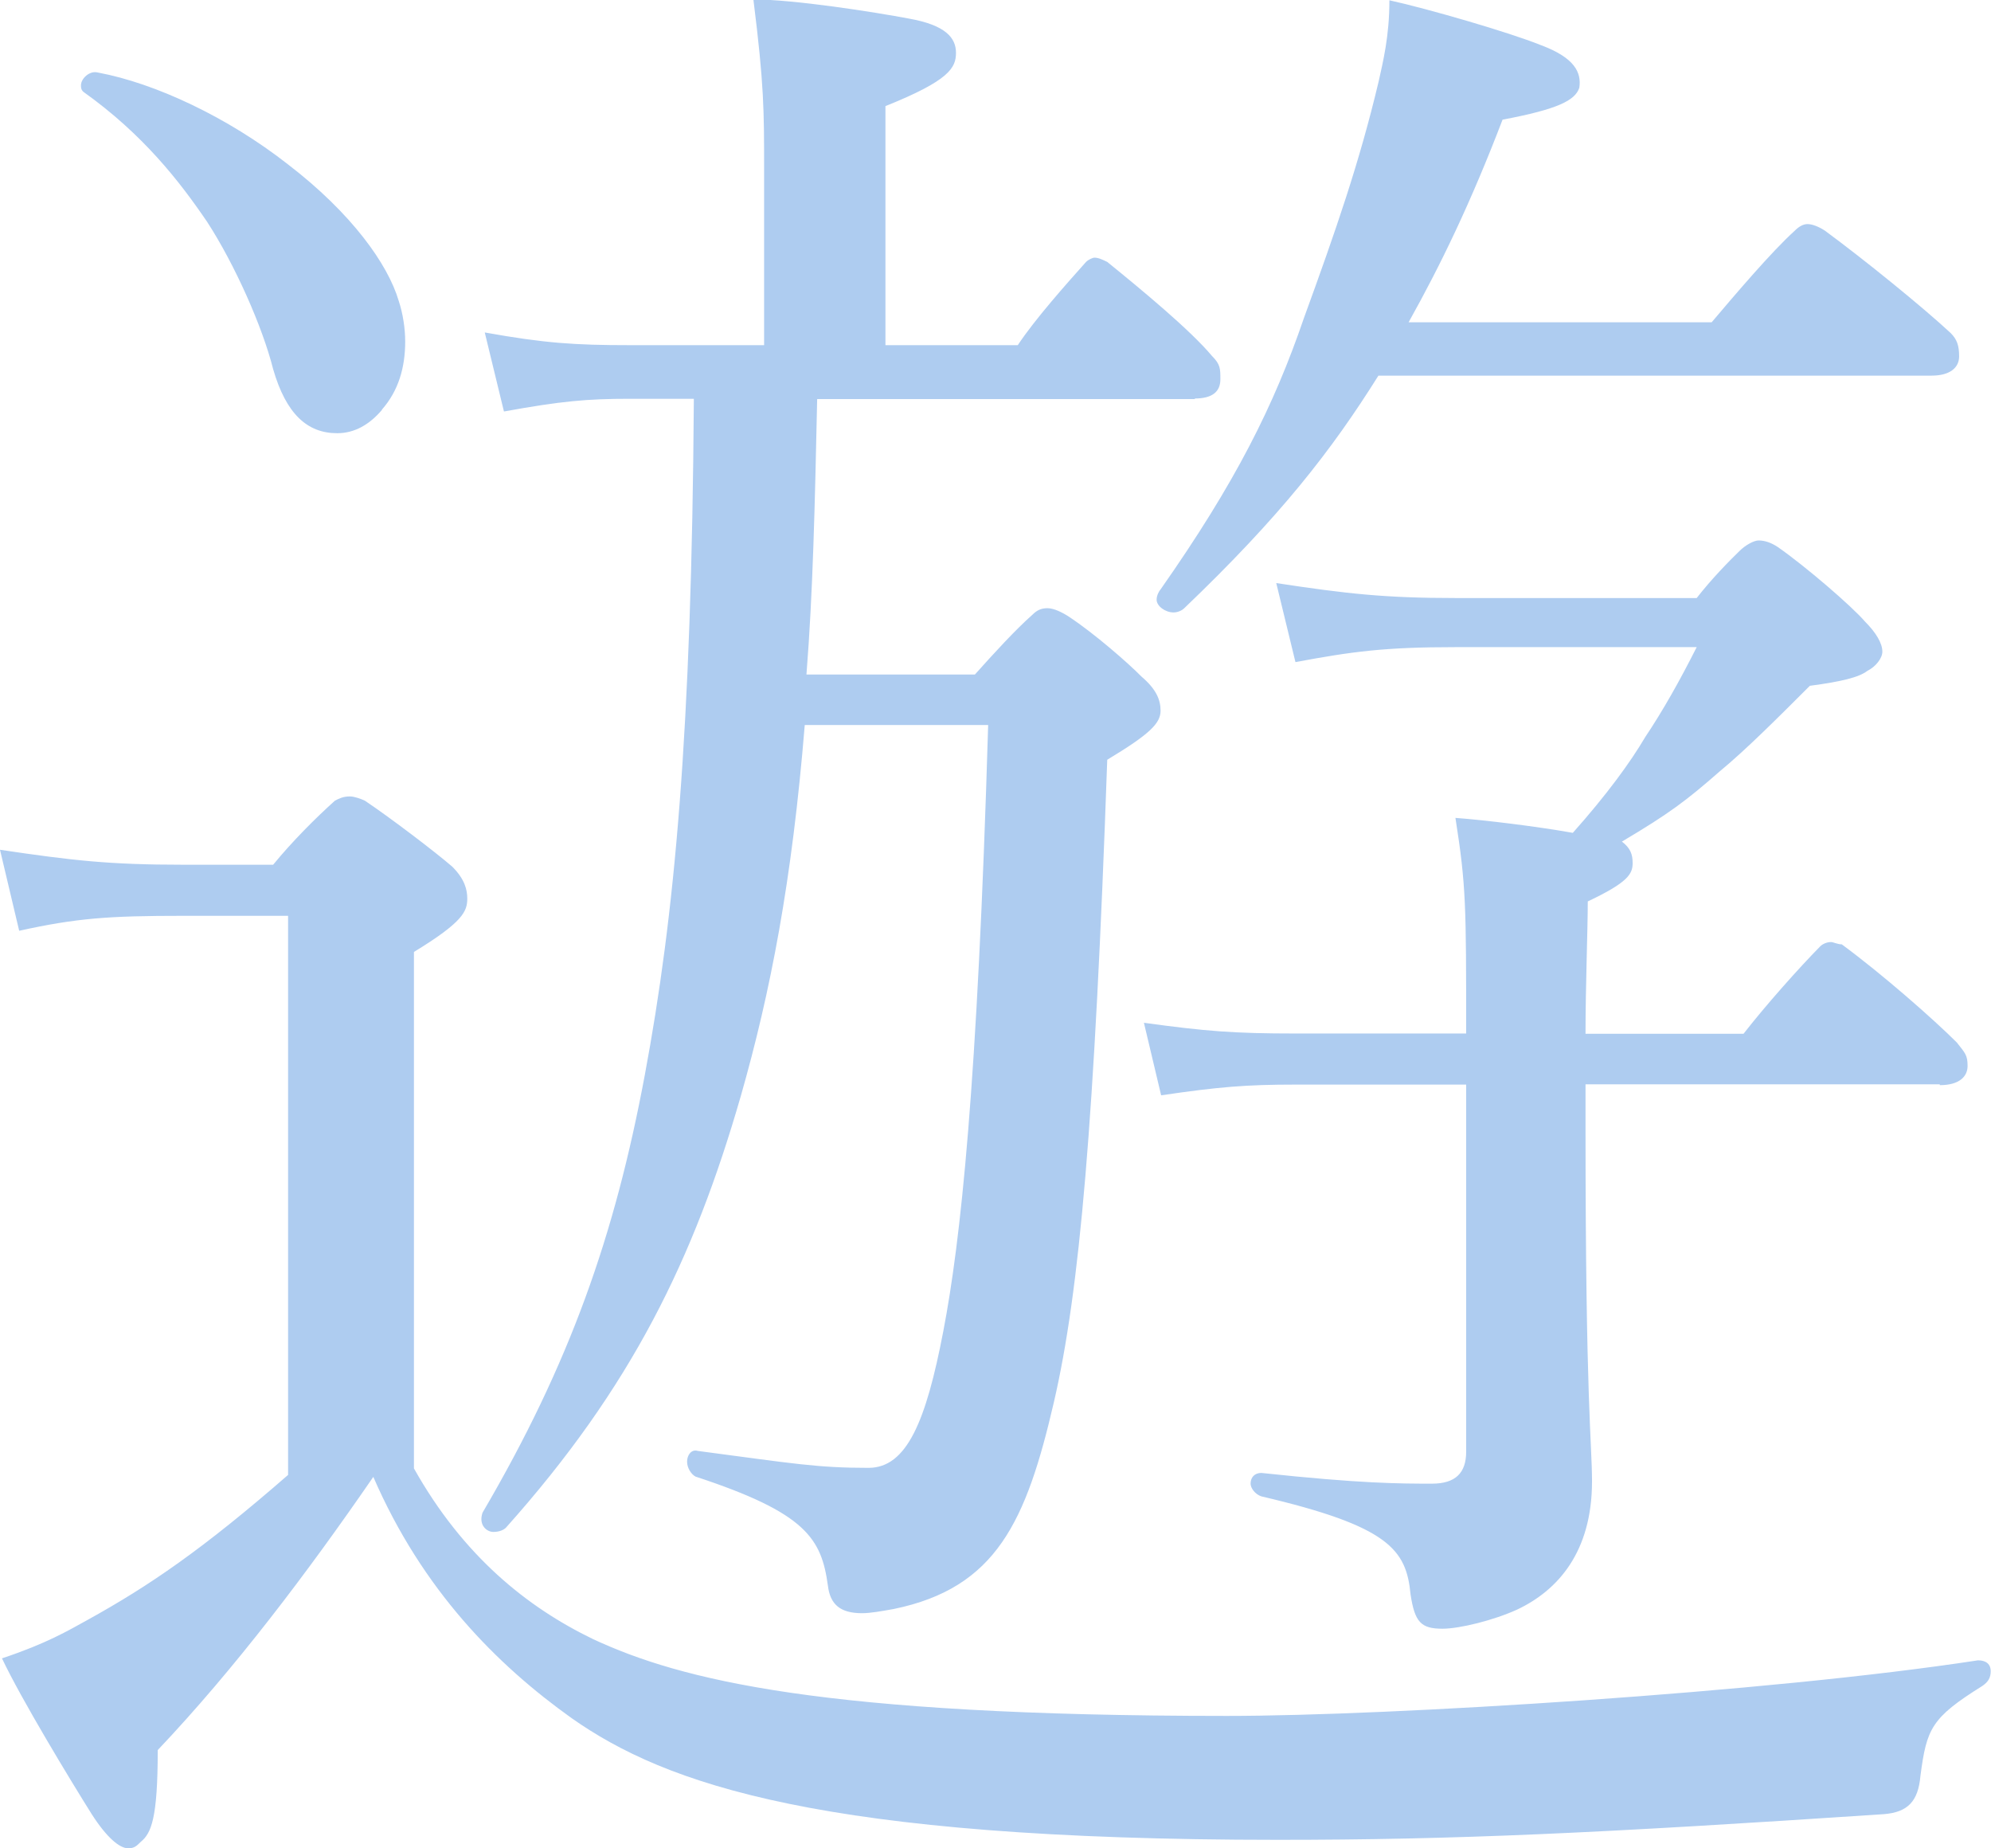
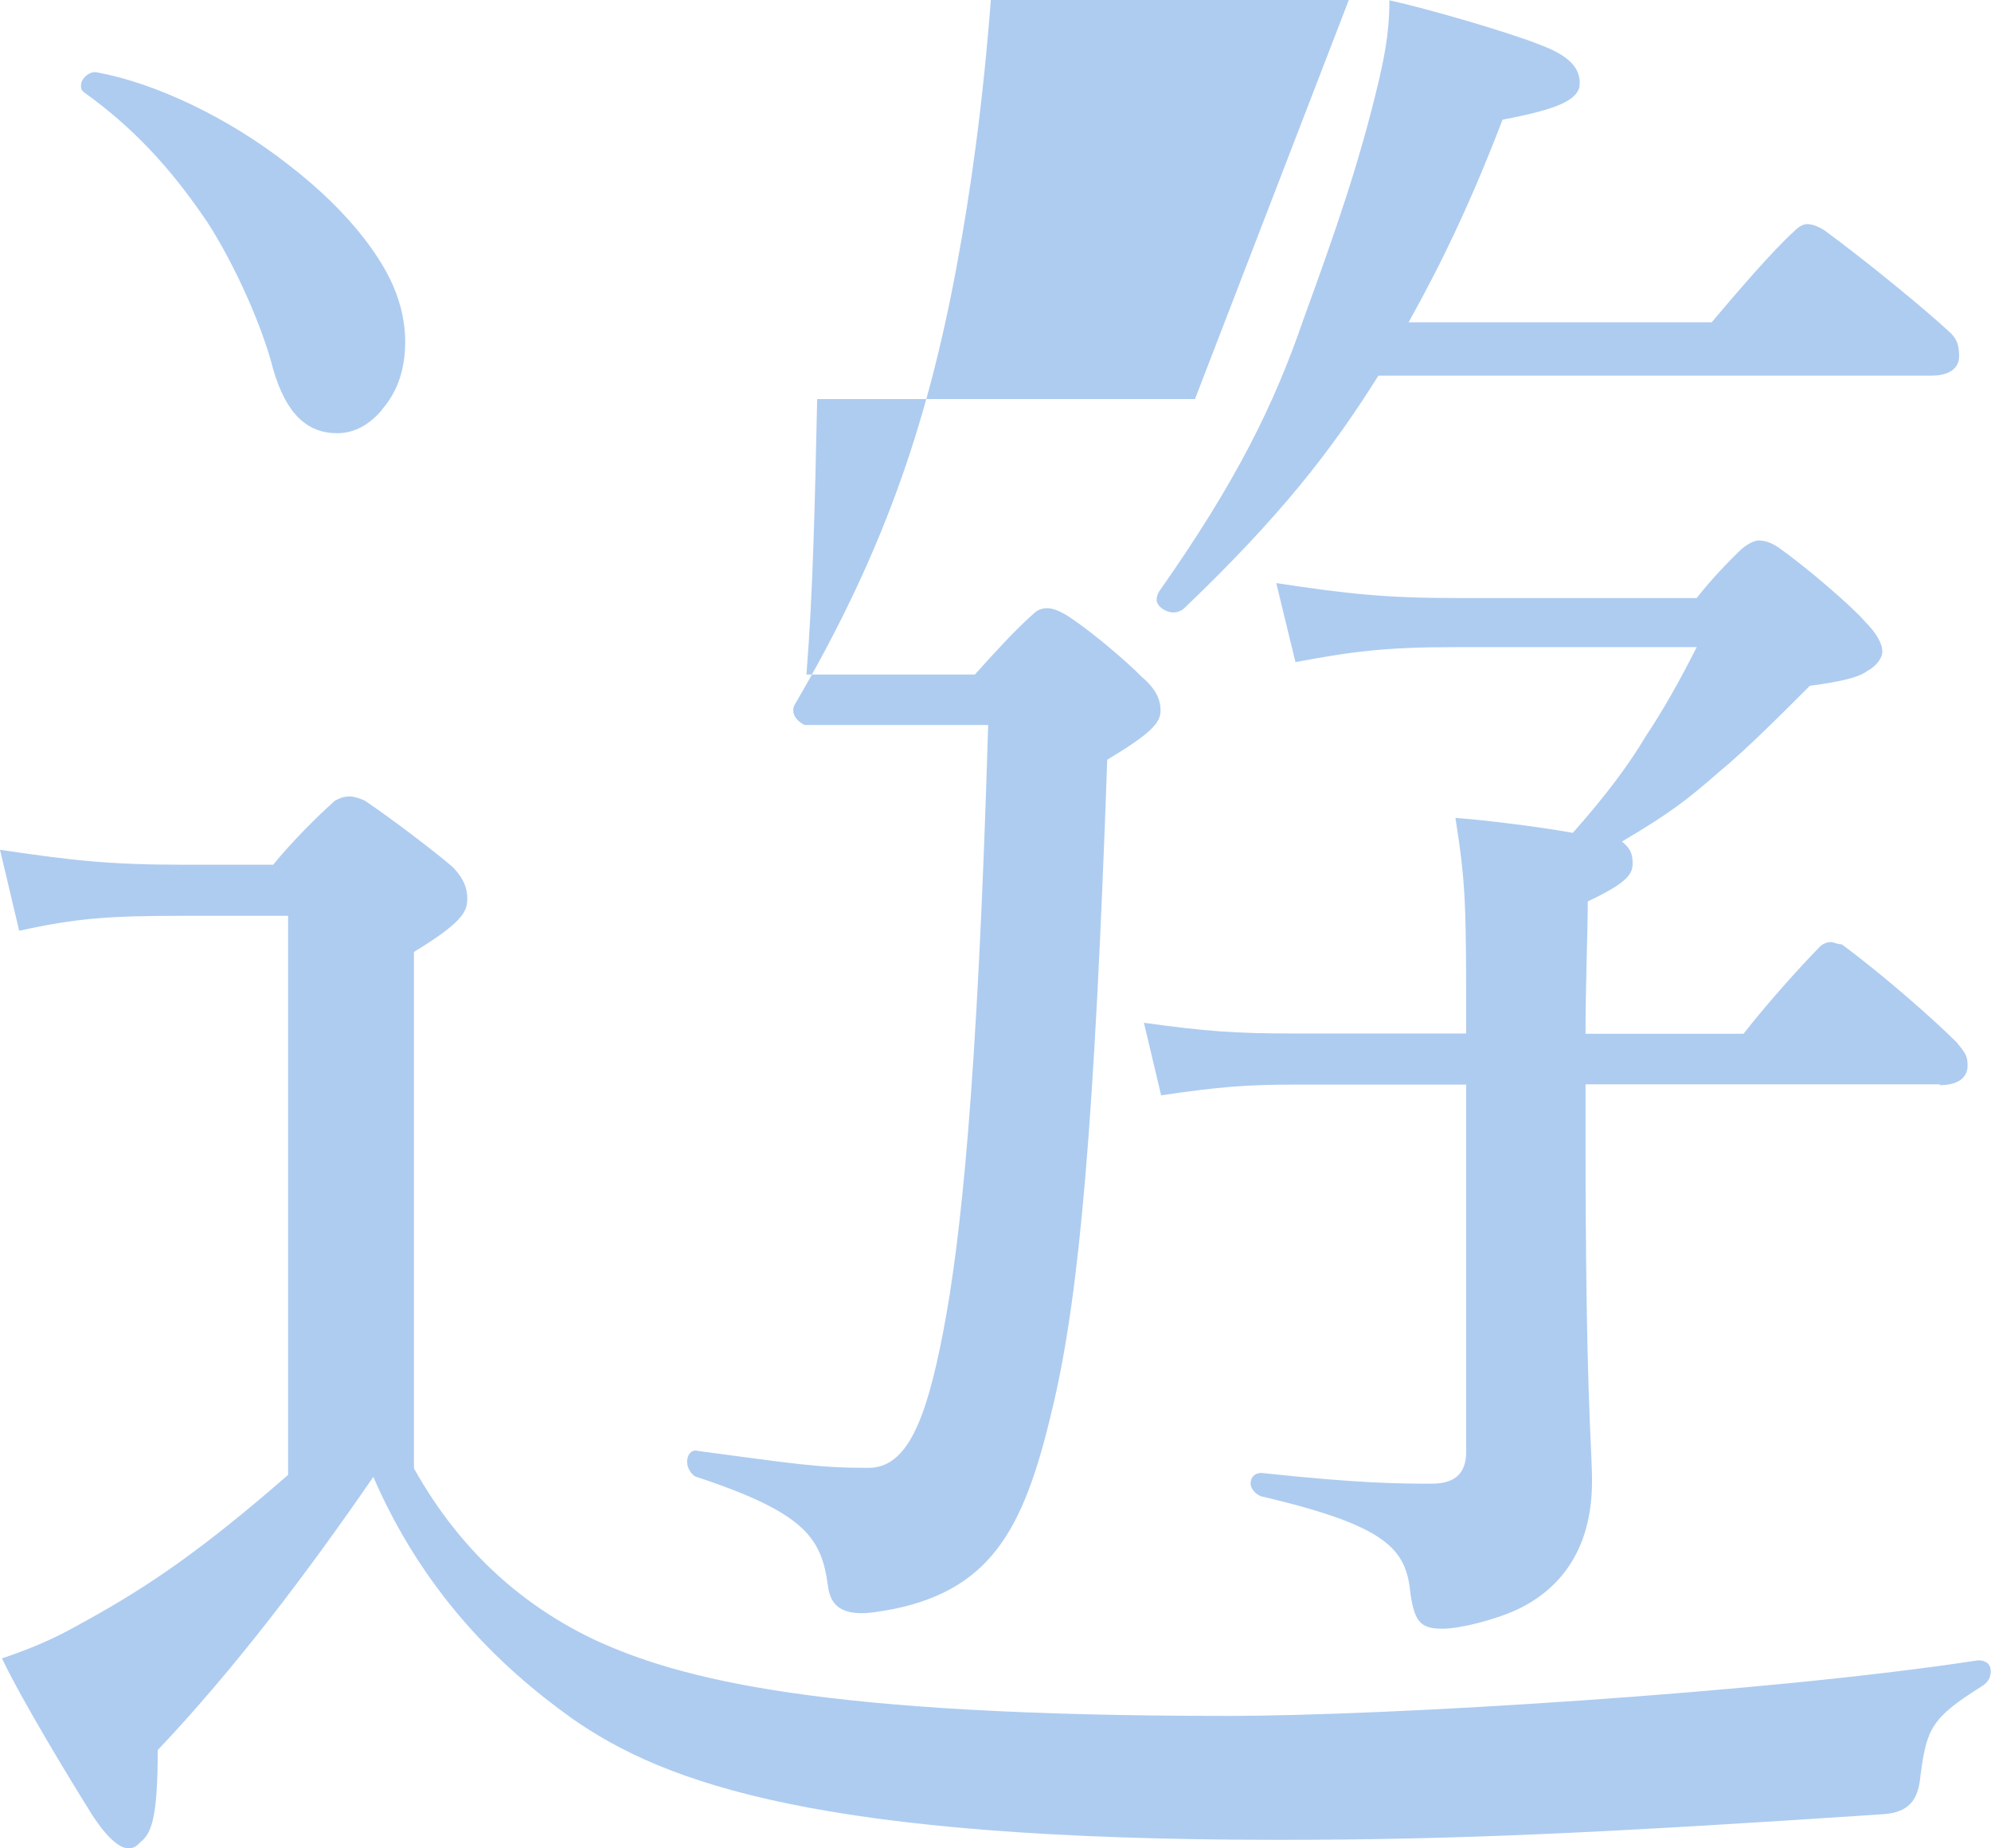
<svg xmlns="http://www.w3.org/2000/svg" id="_レイヤー_2" viewBox="0 0 70.56 65.49">
  <defs>
    <style>.cls-1{fill:#aeccf0;}</style>
  </defs>
  <g id="_レイヤー_1-2">
-     <path class="cls-1" d="M70.25,59.74c-1.81,1.13-1.97,1.51-2.19,3.18-.08.91-.45,1.29-1.29,1.36-10.21.68-15.2.91-21.48.91-16.18,0-21.7-1.97-25.03-4.31-2.65-1.89-5.29-4.54-7.03-8.55-2.34,3.4-4.92,6.81-7.64,9.68,0,2.42-.23,2.95-.6,3.25-.15.15-.23.23-.45.23-.3,0-.76-.38-1.29-1.21-.76-1.21-2.5-4.08-3.18-5.52,1.59-.53,2.34-.98,3.03-1.36,2.19-1.21,4.08-2.5,7.11-5.14v-19.81h-3.71c-2.65,0-3.78.08-5.82.53l-.68-2.87c2.57.38,3.86.53,6.5.53h3.18c.68-.83,1.51-1.66,2.19-2.27.15-.08.3-.15.53-.15.15,0,.38.08.53.15.91.61,2.5,1.82,3.1,2.34.45.45.53.83.53,1.13,0,.45-.15.83-1.89,1.89v18.3c1.74,3.1,4.01,4.92,6.35,6.05,3.1,1.44,8.09,2.72,22.46,2.72,5.82,0,19.21-.83,26.62-1.97.3,0,.45.15.45.38s-.08.38-.3.53ZM13.54,14.52c-.45.53-.98.83-1.59.83-1.06,0-1.81-.68-2.27-2.27-.38-1.51-1.36-3.71-2.34-5.22-.98-1.44-2.27-3.1-4.39-4.61-.08-.08-.08-.15-.08-.23,0-.23.3-.53.6-.45,2.04.38,4.61,1.59,6.73,3.25,2.27,1.74,3.55,3.55,3.93,4.84.15.45.23.98.23,1.44,0,.91-.23,1.74-.83,2.42ZM42.35,14.14h-13.39c-.08,3.71-.15,6.88-.38,9.76h5.97c.68-.76,1.44-1.59,2.04-2.12.15-.15.3-.23.53-.23s.53.15.76.3c.91.6,2.12,1.66,2.57,2.12.53.45.68.83.68,1.21,0,.45-.38.83-1.89,1.74-.45,12.86-.98,18.83-1.89,22.76-.98,4.23-2.04,6.58-5.67,7.33-.45.08-.83.15-1.13.15-.76,0-1.13-.3-1.21-.98-.23-1.66-.76-2.57-4.69-3.86-.15-.08-.3-.3-.3-.53s.15-.45.38-.38c3.4.45,4.23.6,6.05.6,1.36,0,2.04-1.66,2.65-4.84.61-3.18,1.21-8.62,1.59-21.48h-6.5c-.45,5.52-1.21,9.45-2.27,13.16-1.66,5.75-3.86,10.29-8.32,15.28-.08.08-.23.15-.45.15s-.53-.23-.38-.68c3.1-5.29,4.69-9.83,5.75-15.5s1.66-12.1,1.74-23.97h-2.27c-1.51,0-2.42.08-4.46.45l-.68-2.8c2.12.38,3.18.45,5.14.45h4.76v-6.2c0-2.12,0-3.02-.38-6.05,1.44,0,4.31.45,5.52.68,1.29.23,1.66.68,1.66,1.21s-.23.98-2.5,1.89v8.47h4.69c.6-.91,1.74-2.19,2.42-2.95.08-.08.23-.15.3-.15.15,0,.3.08.45.15,1.21.98,2.95,2.42,3.71,3.33.3.3.3.45.3.83,0,.45-.3.68-.91.68ZM68.74,38.42h-12.55v1.59c0,9.68.23,11.12.23,12.48,0,2.5-1.21,3.86-2.65,4.54-.83.38-2.04.68-2.65.68-.76,0-.98-.23-1.13-1.21-.15-1.59-.76-2.42-5.29-3.48-.23-.08-.38-.3-.38-.45,0-.23.15-.38.38-.38,3.55.38,4.92.38,6.05.38.83,0,1.21-.38,1.21-1.13v-13.01h-6.05c-1.74,0-2.72.08-4.76.38l-.61-2.57c2.19.3,3.18.38,5.37.38h6.05c0-4.54,0-5.22-.38-7.64,1.06.08,2.87.3,4.16.53,1.21-1.36,2.04-2.5,2.57-3.4.61-.91,1.21-1.97,1.82-3.18h-8.55c-2.5,0-3.63.15-5.67.53l-.68-2.8c2.5.38,3.86.53,6.35.53h8.55c.53-.68,1.13-1.29,1.51-1.66.23-.23.53-.38.68-.38.23,0,.45.08.68.23.98.68,2.65,2.12,3.1,2.65.38.38.61.76.61,1.06,0,.23-.23.53-.53.68-.3.23-.91.38-2.04.53-1.13,1.13-2.27,2.27-3.18,3.02-1.21,1.06-1.81,1.51-3.48,2.5.3.23.38.45.38.76,0,.38-.15.68-1.59,1.36,0,.98-.08,3.03-.08,4.69h5.6c.76-.98,1.97-2.34,2.72-3.1.08-.08.23-.15.38-.15.08,0,.23.08.38.08,1.44,1.06,3.25,2.65,4.08,3.48.3.38.38.45.38.83s-.3.68-.98.68ZM68.44,13.31h-19.59c-1.66,2.65-3.48,4.99-6.88,8.24-.08.08-.23.15-.38.15-.3,0-.6-.23-.6-.45,0-.15.08-.3.15-.38,2.65-3.78,4.01-6.5,5.07-9.6,1.13-3.1,1.97-5.52,2.65-8.39.15-.68.38-1.59.38-2.87,1.36.3,4.23,1.13,5.37,1.59,1.21.45,1.44.98,1.36,1.51-.15.45-.76.76-2.72,1.13-1.13,2.95-2.19,5.14-3.33,7.18h10.74c.83-.98,2.12-2.5,2.95-3.25.15-.15.3-.23.45-.23s.38.08.61.23c1.44,1.06,3.48,2.72,4.46,3.63.23.23.3.45.3.83s-.3.68-.98.68Z" />
+     <path class="cls-1" d="M70.25,59.74c-1.81,1.13-1.97,1.51-2.19,3.18-.08.91-.45,1.29-1.29,1.36-10.21.68-15.2.91-21.48.91-16.18,0-21.7-1.97-25.03-4.31-2.65-1.89-5.29-4.54-7.03-8.55-2.34,3.4-4.92,6.81-7.64,9.68,0,2.42-.23,2.95-.6,3.25-.15.15-.23.23-.45.23-.3,0-.76-.38-1.29-1.21-.76-1.21-2.5-4.08-3.18-5.52,1.59-.53,2.34-.98,3.03-1.36,2.19-1.21,4.08-2.5,7.11-5.14v-19.81h-3.71c-2.65,0-3.78.08-5.82.53l-.68-2.87c2.57.38,3.86.53,6.5.53h3.18c.68-.83,1.51-1.66,2.19-2.27.15-.08.3-.15.53-.15.15,0,.38.08.53.15.91.61,2.5,1.82,3.1,2.34.45.45.53.83.53,1.13,0,.45-.15.83-1.89,1.89v18.3c1.74,3.1,4.01,4.92,6.35,6.05,3.1,1.44,8.09,2.72,22.46,2.72,5.82,0,19.21-.83,26.62-1.97.3,0,.45.15.45.38s-.08.38-.3.53ZM13.54,14.52c-.45.53-.98.83-1.59.83-1.06,0-1.81-.68-2.27-2.27-.38-1.51-1.36-3.71-2.34-5.22-.98-1.44-2.27-3.1-4.39-4.61-.08-.08-.08-.15-.08-.23,0-.23.3-.53.6-.45,2.04.38,4.61,1.59,6.73,3.25,2.27,1.74,3.55,3.55,3.93,4.84.15.45.23.98.23,1.44,0,.91-.23,1.74-.83,2.42ZM42.35,14.14h-13.39c-.08,3.71-.15,6.88-.38,9.76h5.97c.68-.76,1.44-1.59,2.04-2.12.15-.15.3-.23.53-.23s.53.15.76.3c.91.6,2.12,1.66,2.57,2.12.53.45.68.83.68,1.21,0,.45-.38.83-1.89,1.74-.45,12.86-.98,18.83-1.89,22.76-.98,4.23-2.04,6.58-5.67,7.33-.45.08-.83.15-1.13.15-.76,0-1.13-.3-1.21-.98-.23-1.66-.76-2.57-4.69-3.86-.15-.08-.3-.3-.3-.53s.15-.45.38-.38c3.4.45,4.23.6,6.05.6,1.36,0,2.04-1.66,2.65-4.84.61-3.18,1.21-8.62,1.59-21.48h-6.5s-.53-.23-.38-.68c3.1-5.29,4.69-9.83,5.75-15.5s1.66-12.1,1.74-23.97h-2.27c-1.51,0-2.42.08-4.46.45l-.68-2.8c2.12.38,3.18.45,5.14.45h4.76v-6.2c0-2.12,0-3.02-.38-6.05,1.44,0,4.31.45,5.52.68,1.29.23,1.66.68,1.66,1.21s-.23.98-2.5,1.89v8.47h4.69c.6-.91,1.74-2.19,2.42-2.95.08-.08.23-.15.3-.15.15,0,.3.08.45.15,1.21.98,2.95,2.42,3.71,3.33.3.3.3.45.3.83,0,.45-.3.68-.91.68ZM68.74,38.42h-12.55v1.59c0,9.68.23,11.12.23,12.48,0,2.5-1.21,3.86-2.65,4.54-.83.38-2.04.68-2.65.68-.76,0-.98-.23-1.13-1.21-.15-1.59-.76-2.42-5.29-3.48-.23-.08-.38-.3-.38-.45,0-.23.15-.38.38-.38,3.55.38,4.92.38,6.05.38.83,0,1.21-.38,1.21-1.13v-13.01h-6.05c-1.74,0-2.72.08-4.76.38l-.61-2.57c2.19.3,3.18.38,5.37.38h6.05c0-4.54,0-5.22-.38-7.64,1.06.08,2.87.3,4.16.53,1.21-1.36,2.04-2.5,2.57-3.4.61-.91,1.21-1.97,1.82-3.18h-8.55c-2.5,0-3.63.15-5.67.53l-.68-2.8c2.5.38,3.86.53,6.35.53h8.55c.53-.68,1.13-1.29,1.51-1.66.23-.23.53-.38.68-.38.23,0,.45.08.68.23.98.68,2.65,2.12,3.1,2.65.38.38.61.76.61,1.06,0,.23-.23.53-.53.68-.3.23-.91.38-2.04.53-1.13,1.13-2.27,2.27-3.18,3.02-1.21,1.06-1.81,1.51-3.48,2.5.3.23.38.45.38.76,0,.38-.15.68-1.59,1.36,0,.98-.08,3.03-.08,4.69h5.6c.76-.98,1.97-2.34,2.72-3.1.08-.08.23-.15.38-.15.08,0,.23.08.38.08,1.44,1.06,3.25,2.65,4.08,3.48.3.38.38.45.38.83s-.3.68-.98.68ZM68.44,13.31h-19.59c-1.66,2.65-3.48,4.99-6.88,8.24-.08.08-.23.15-.38.15-.3,0-.6-.23-.6-.45,0-.15.08-.3.15-.38,2.65-3.78,4.01-6.5,5.07-9.6,1.13-3.1,1.97-5.52,2.65-8.39.15-.68.38-1.59.38-2.87,1.36.3,4.23,1.13,5.37,1.59,1.21.45,1.44.98,1.36,1.51-.15.45-.76.76-2.72,1.13-1.13,2.95-2.19,5.14-3.33,7.18h10.74c.83-.98,2.12-2.5,2.95-3.25.15-.15.3-.23.45-.23s.38.08.61.23c1.44,1.06,3.48,2.72,4.46,3.63.23.23.3.45.3.83s-.3.68-.98.68Z" />
  </g>
</svg>